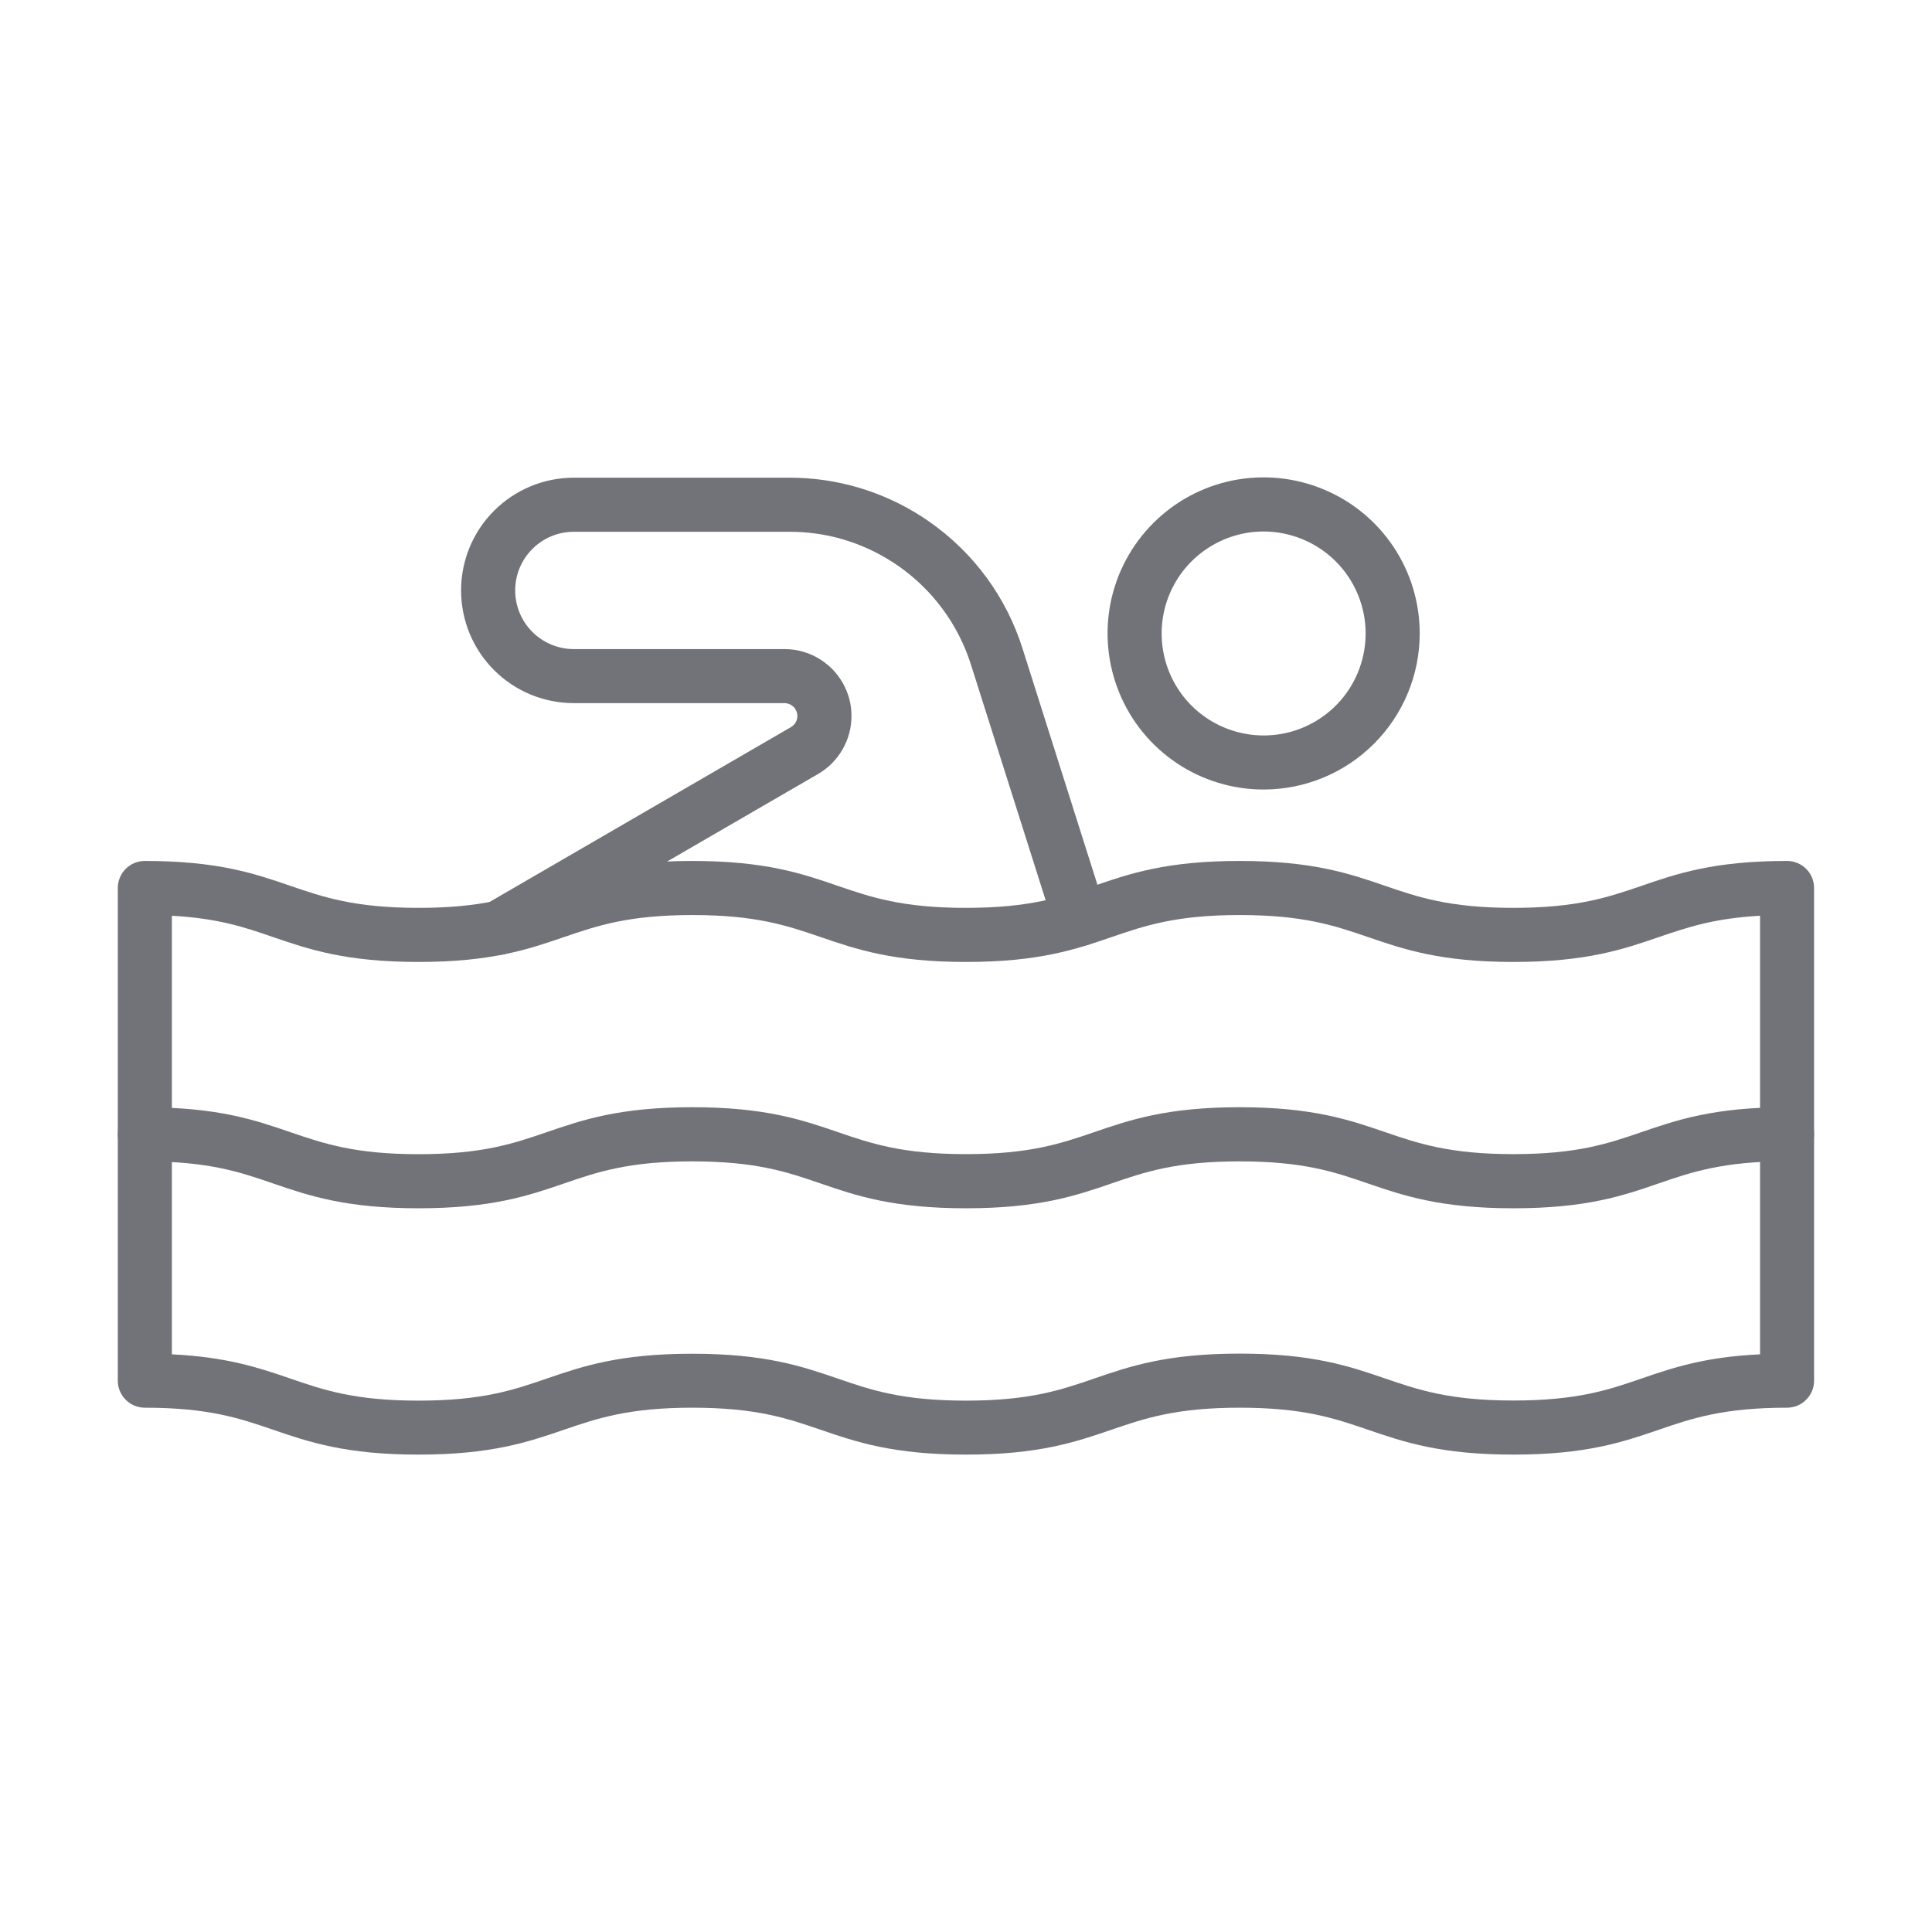
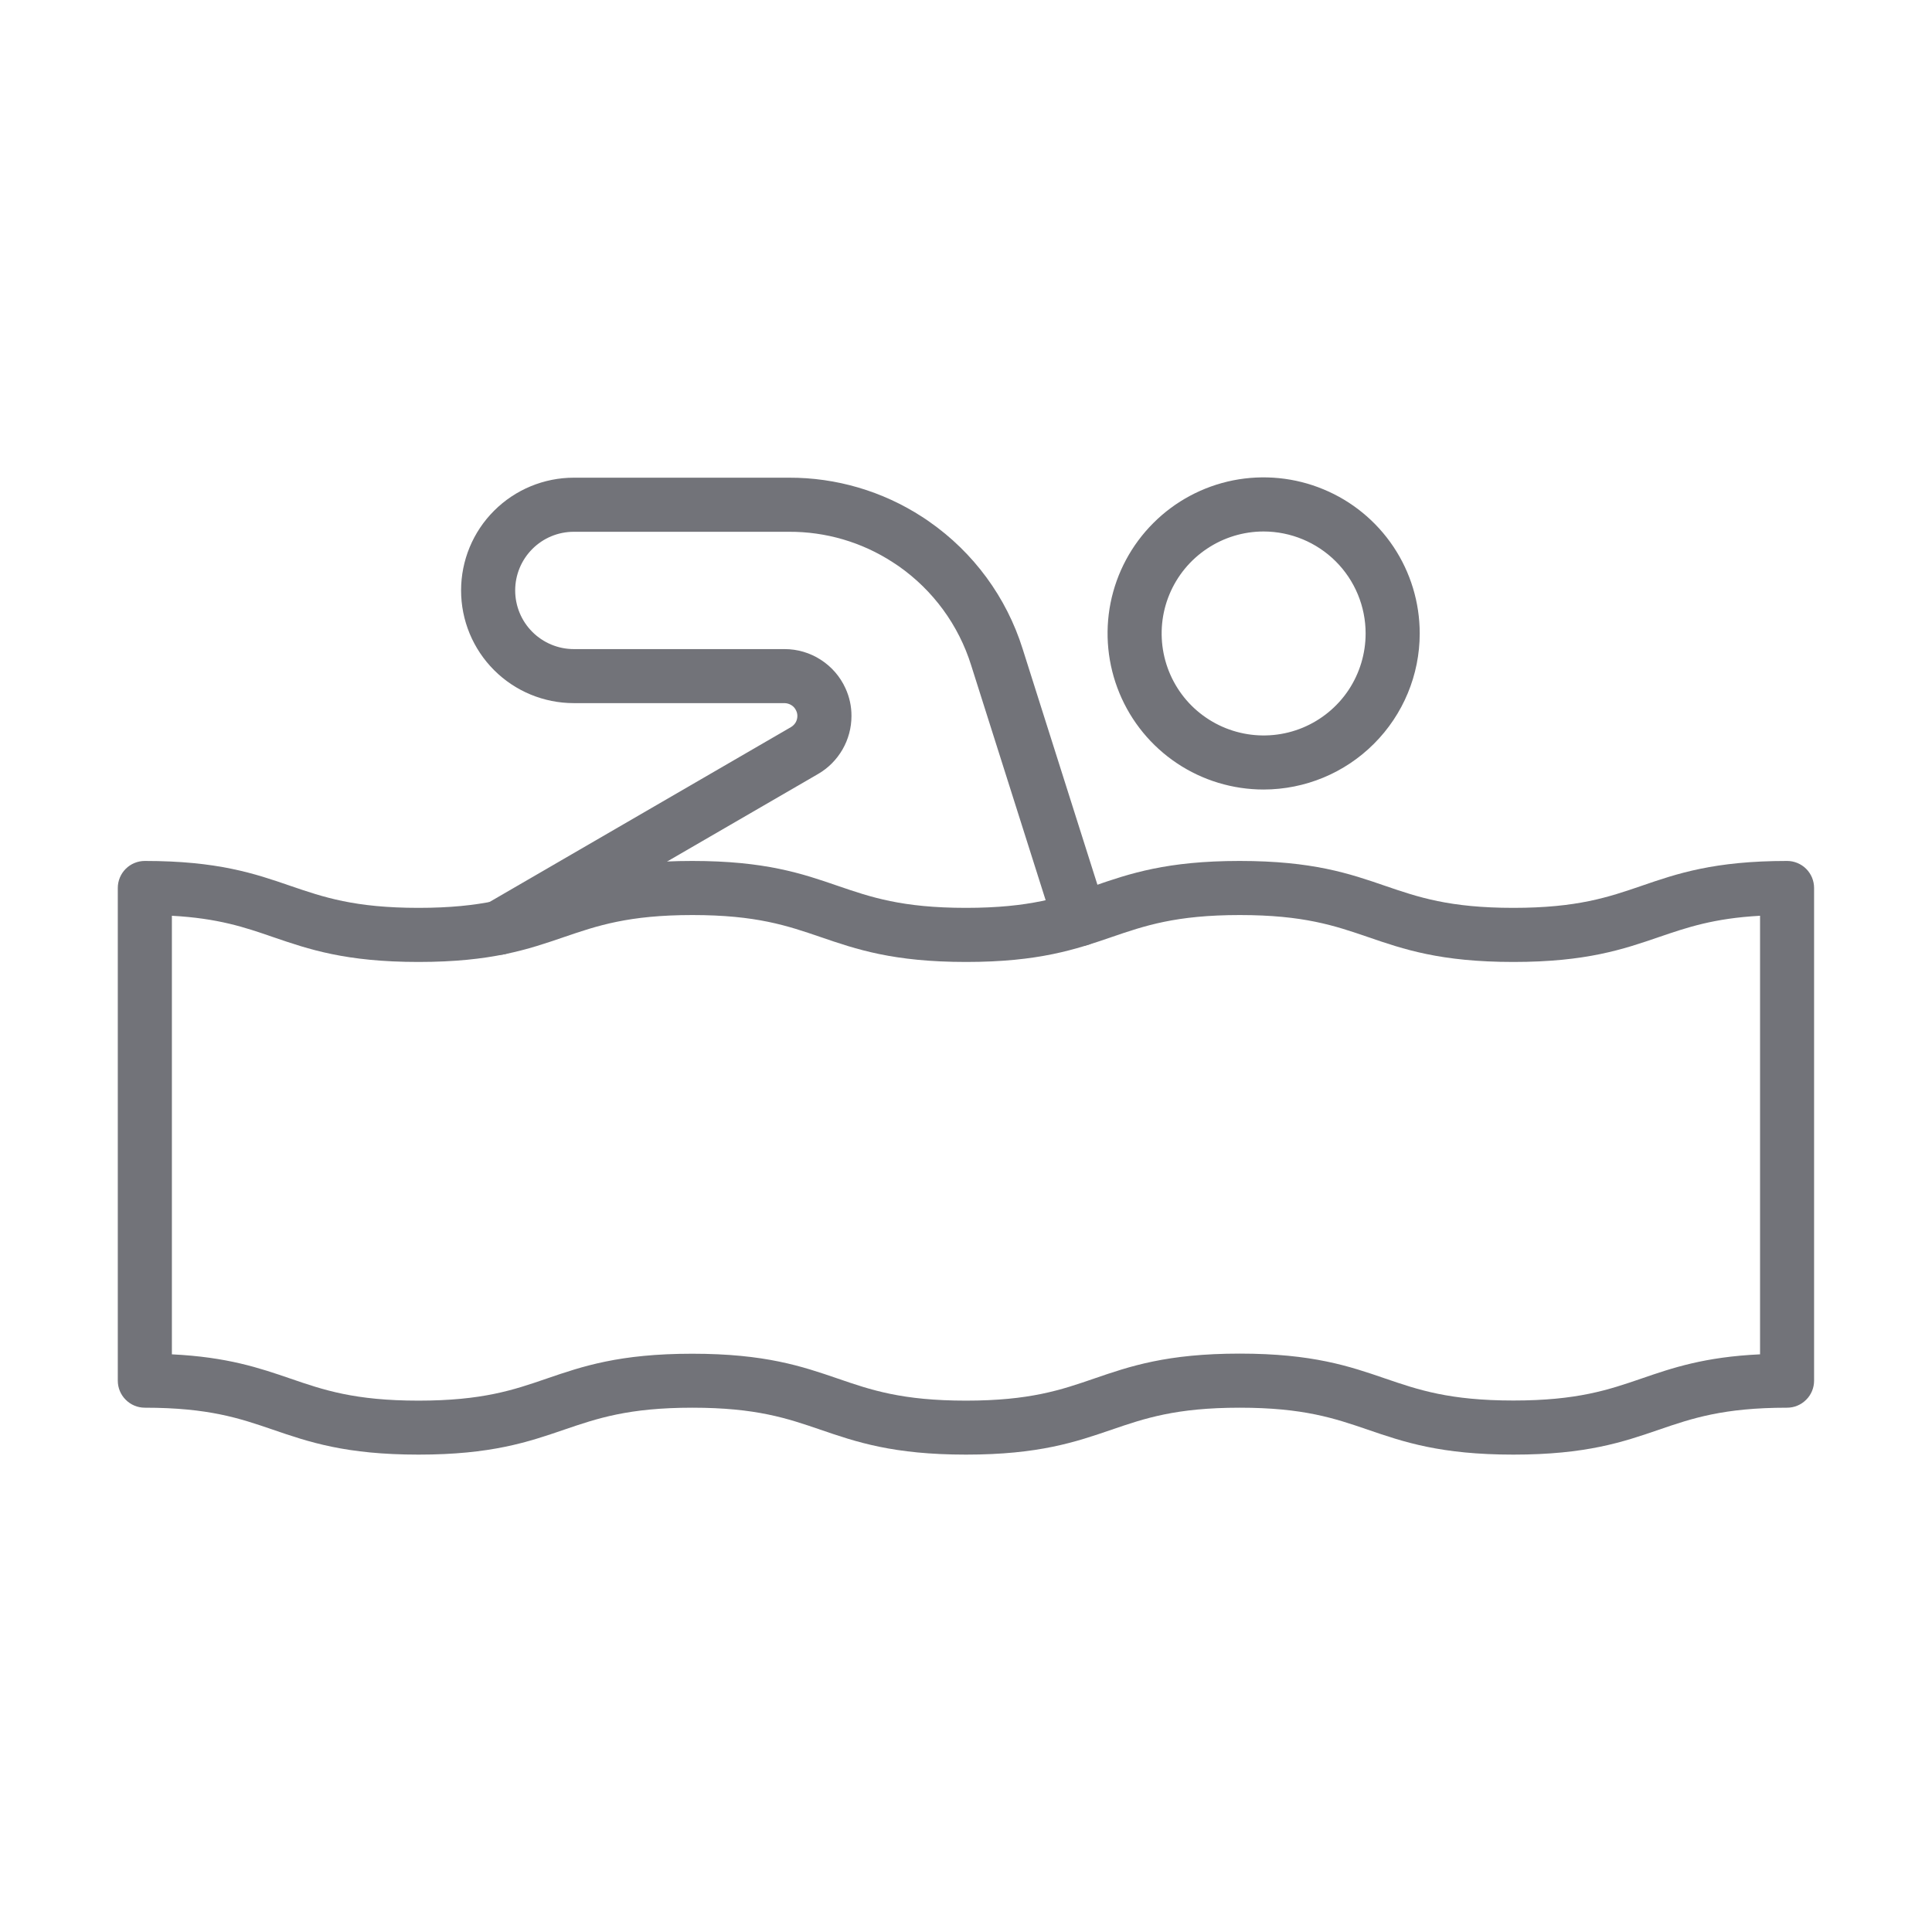
<svg xmlns="http://www.w3.org/2000/svg" width="32" height="32" viewBox="0 0 32 32" fill="none">
-   <path d="M25.067 20.013C23.859 20.013 23.247 19.804 22.654 19.601C22.108 19.413 21.592 19.236 20.533 19.236C19.475 19.236 18.958 19.413 18.412 19.601C17.82 19.804 17.208 20.013 16 20.013C14.792 20.013 14.18 19.804 13.588 19.601C13.041 19.413 12.525 19.236 11.467 19.236C10.408 19.236 9.892 19.413 9.345 19.601C8.753 19.804 8.141 20.013 6.933 20.013C5.725 20.013 5.113 19.804 4.521 19.601C3.975 19.413 3.459 19.236 2.4 19.236C2.281 19.236 2.167 19.189 2.083 19.105C1.999 19.021 1.952 18.907 1.952 18.788C1.952 18.669 1.999 18.555 2.083 18.471C2.167 18.387 2.281 18.34 2.4 18.34C3.608 18.34 4.22 18.55 4.812 18.753C5.359 18.94 5.875 19.117 6.933 19.117C7.992 19.117 8.508 18.94 9.056 18.752C9.648 18.549 10.26 18.339 11.468 18.339C12.676 18.339 13.288 18.549 13.88 18.752C14.427 18.939 14.943 19.116 16.001 19.116C17.06 19.116 17.576 18.939 18.123 18.752C18.715 18.549 19.327 18.339 20.535 18.339C21.743 18.339 22.353 18.55 22.944 18.752C23.491 18.939 24.007 19.116 25.066 19.116C26.125 19.116 26.64 18.939 27.187 18.752C27.779 18.549 28.391 18.339 29.599 18.339C29.718 18.339 29.832 18.387 29.916 18.471C30 18.555 30.047 18.669 30.047 18.787C30.047 18.906 30 19.02 29.916 19.104C29.832 19.188 29.718 19.235 29.599 19.235C28.541 19.235 28.024 19.412 27.478 19.599C26.887 19.804 26.275 20.013 25.067 20.013Z" fill="#727379" />
  <path d="M25.067 24.093C23.859 24.093 23.247 23.883 22.655 23.68C22.108 23.493 21.592 23.316 20.534 23.316C19.475 23.316 18.959 23.493 18.412 23.68C17.82 23.883 17.208 24.093 16 24.093C14.792 24.093 14.18 23.883 13.588 23.68C13.042 23.493 12.526 23.316 11.467 23.316C10.409 23.316 9.892 23.493 9.344 23.68C8.752 23.883 8.14 24.093 6.932 24.093C5.724 24.093 5.112 23.883 4.52 23.68C3.974 23.493 3.458 23.316 2.399 23.316C2.28 23.316 2.166 23.269 2.082 23.184C1.998 23.101 1.951 22.987 1.951 22.868V14.708C1.951 14.589 1.998 14.475 2.082 14.391C2.166 14.307 2.28 14.26 2.399 14.26C3.607 14.26 4.219 14.469 4.811 14.673C5.358 14.86 5.874 15.037 6.932 15.037C7.991 15.037 8.507 14.86 9.054 14.673C9.646 14.469 10.258 14.26 11.466 14.26C12.674 14.26 13.286 14.469 13.878 14.673C14.424 14.86 14.94 15.037 15.999 15.037C17.057 15.037 17.574 14.86 18.12 14.673C18.712 14.469 19.324 14.26 20.532 14.26C21.74 14.26 22.352 14.469 22.944 14.673C23.491 14.86 24.007 15.037 25.066 15.037C26.125 15.037 26.64 14.86 27.187 14.673C27.779 14.469 28.391 14.26 29.599 14.26C29.718 14.26 29.832 14.307 29.916 14.391C30 14.475 30.047 14.589 30.047 14.708V22.868C30.047 22.987 30 23.101 29.916 23.184C29.832 23.269 29.718 23.316 29.599 23.316C28.541 23.316 28.024 23.493 27.478 23.68C26.887 23.883 26.275 24.093 25.067 24.093ZM20.534 22.42C21.742 22.42 22.354 22.63 22.945 22.833C23.492 23.02 24.008 23.197 25.067 23.197C26.126 23.197 26.642 23.02 27.188 22.833C27.702 22.656 28.232 22.475 29.152 22.432V15.168C28.384 15.21 27.942 15.362 27.479 15.52C26.887 15.723 26.275 15.933 25.067 15.933C23.859 15.933 23.247 15.723 22.657 15.52C22.11 15.333 21.594 15.156 20.535 15.156C19.477 15.156 18.96 15.333 18.414 15.52C17.822 15.723 17.21 15.933 16.002 15.933C14.794 15.933 14.182 15.723 13.59 15.52C13.043 15.333 12.527 15.156 11.469 15.156C10.41 15.156 9.892 15.333 9.344 15.52C8.752 15.723 8.14 15.933 6.932 15.933C5.724 15.933 5.112 15.723 4.52 15.52C4.057 15.36 3.616 15.21 2.847 15.168V22.432C3.768 22.477 4.297 22.658 4.811 22.834C5.358 23.022 5.874 23.199 6.932 23.199C7.991 23.199 8.507 23.022 9.054 22.834C9.646 22.631 10.258 22.422 11.466 22.422C12.674 22.422 13.286 22.631 13.878 22.834C14.424 23.022 14.94 23.199 15.999 23.199C17.057 23.199 17.574 23.022 18.12 22.834C18.713 22.63 19.326 22.42 20.534 22.42Z" fill="#727379" />
  <path d="M20.93 13.077C20.419 13.077 19.919 12.926 19.494 12.642C19.069 12.358 18.737 11.954 18.542 11.482C18.346 11.009 18.295 10.489 18.394 9.988C18.494 9.486 18.74 9.026 19.102 8.664C19.463 8.302 19.924 8.056 20.425 7.956C20.927 7.857 21.447 7.908 21.919 8.104C22.392 8.299 22.796 8.631 23.08 9.056C23.364 9.481 23.515 9.981 23.515 10.492C23.515 11.177 23.242 11.835 22.757 12.319C22.273 12.804 21.616 13.076 20.93 13.077ZM20.93 8.803C20.596 8.803 20.27 8.902 19.992 9.088C19.714 9.273 19.497 9.537 19.369 9.846C19.241 10.154 19.208 10.494 19.273 10.822C19.338 11.149 19.499 11.451 19.735 11.687C19.972 11.923 20.273 12.084 20.601 12.149C20.928 12.214 21.268 12.181 21.577 12.053C21.885 11.925 22.149 11.709 22.335 11.431C22.52 11.153 22.619 10.826 22.619 10.492C22.619 10.044 22.441 9.615 22.124 9.298C21.807 8.982 21.378 8.804 20.93 8.803Z" fill="#727379" />
  <path d="M8.264 15.815C8.164 15.815 8.067 15.782 7.988 15.72C7.91 15.659 7.854 15.573 7.829 15.476C7.805 15.379 7.814 15.277 7.854 15.186C7.894 15.094 7.964 15.019 8.052 14.972L13.101 12.043C13.133 12.024 13.16 11.997 13.179 11.965C13.197 11.933 13.207 11.896 13.207 11.859C13.207 11.829 13.201 11.8 13.188 11.773C13.172 11.735 13.145 11.703 13.11 11.681C13.076 11.659 13.036 11.647 12.995 11.646H9.504C9.009 11.646 8.534 11.45 8.184 11.1C7.833 10.749 7.637 10.275 7.637 9.779C7.637 9.284 7.833 8.809 8.184 8.459C8.534 8.109 9.009 7.912 9.504 7.912H13.066C13.85 7.909 14.617 8.135 15.274 8.561C15.315 8.587 15.354 8.614 15.391 8.64C16.126 9.152 16.67 9.893 16.938 10.747L18.314 15.087C18.335 15.154 18.341 15.225 18.329 15.295C18.318 15.364 18.291 15.43 18.249 15.487C18.207 15.544 18.153 15.59 18.09 15.622C18.028 15.654 17.958 15.67 17.888 15.671C17.79 15.671 17.695 15.639 17.618 15.58C17.54 15.521 17.483 15.438 17.457 15.345L16.085 11.018C15.877 10.353 15.455 9.777 14.884 9.377C14.852 9.356 14.82 9.334 14.786 9.312C14.275 8.98 13.678 8.805 13.068 8.808H9.504C9.246 8.808 8.999 8.91 8.817 9.093C8.635 9.275 8.533 9.522 8.533 9.779C8.533 10.037 8.635 10.284 8.817 10.466C8.999 10.648 9.246 10.751 9.504 10.751H12.995C13.208 10.751 13.416 10.812 13.595 10.928C13.774 11.043 13.916 11.207 14.004 11.401C14.07 11.545 14.104 11.701 14.103 11.859C14.103 12.054 14.052 12.245 13.955 12.413C13.858 12.581 13.719 12.722 13.551 12.819L8.489 15.754C8.421 15.794 8.343 15.815 8.264 15.815Z" fill="#727379" />
</svg>